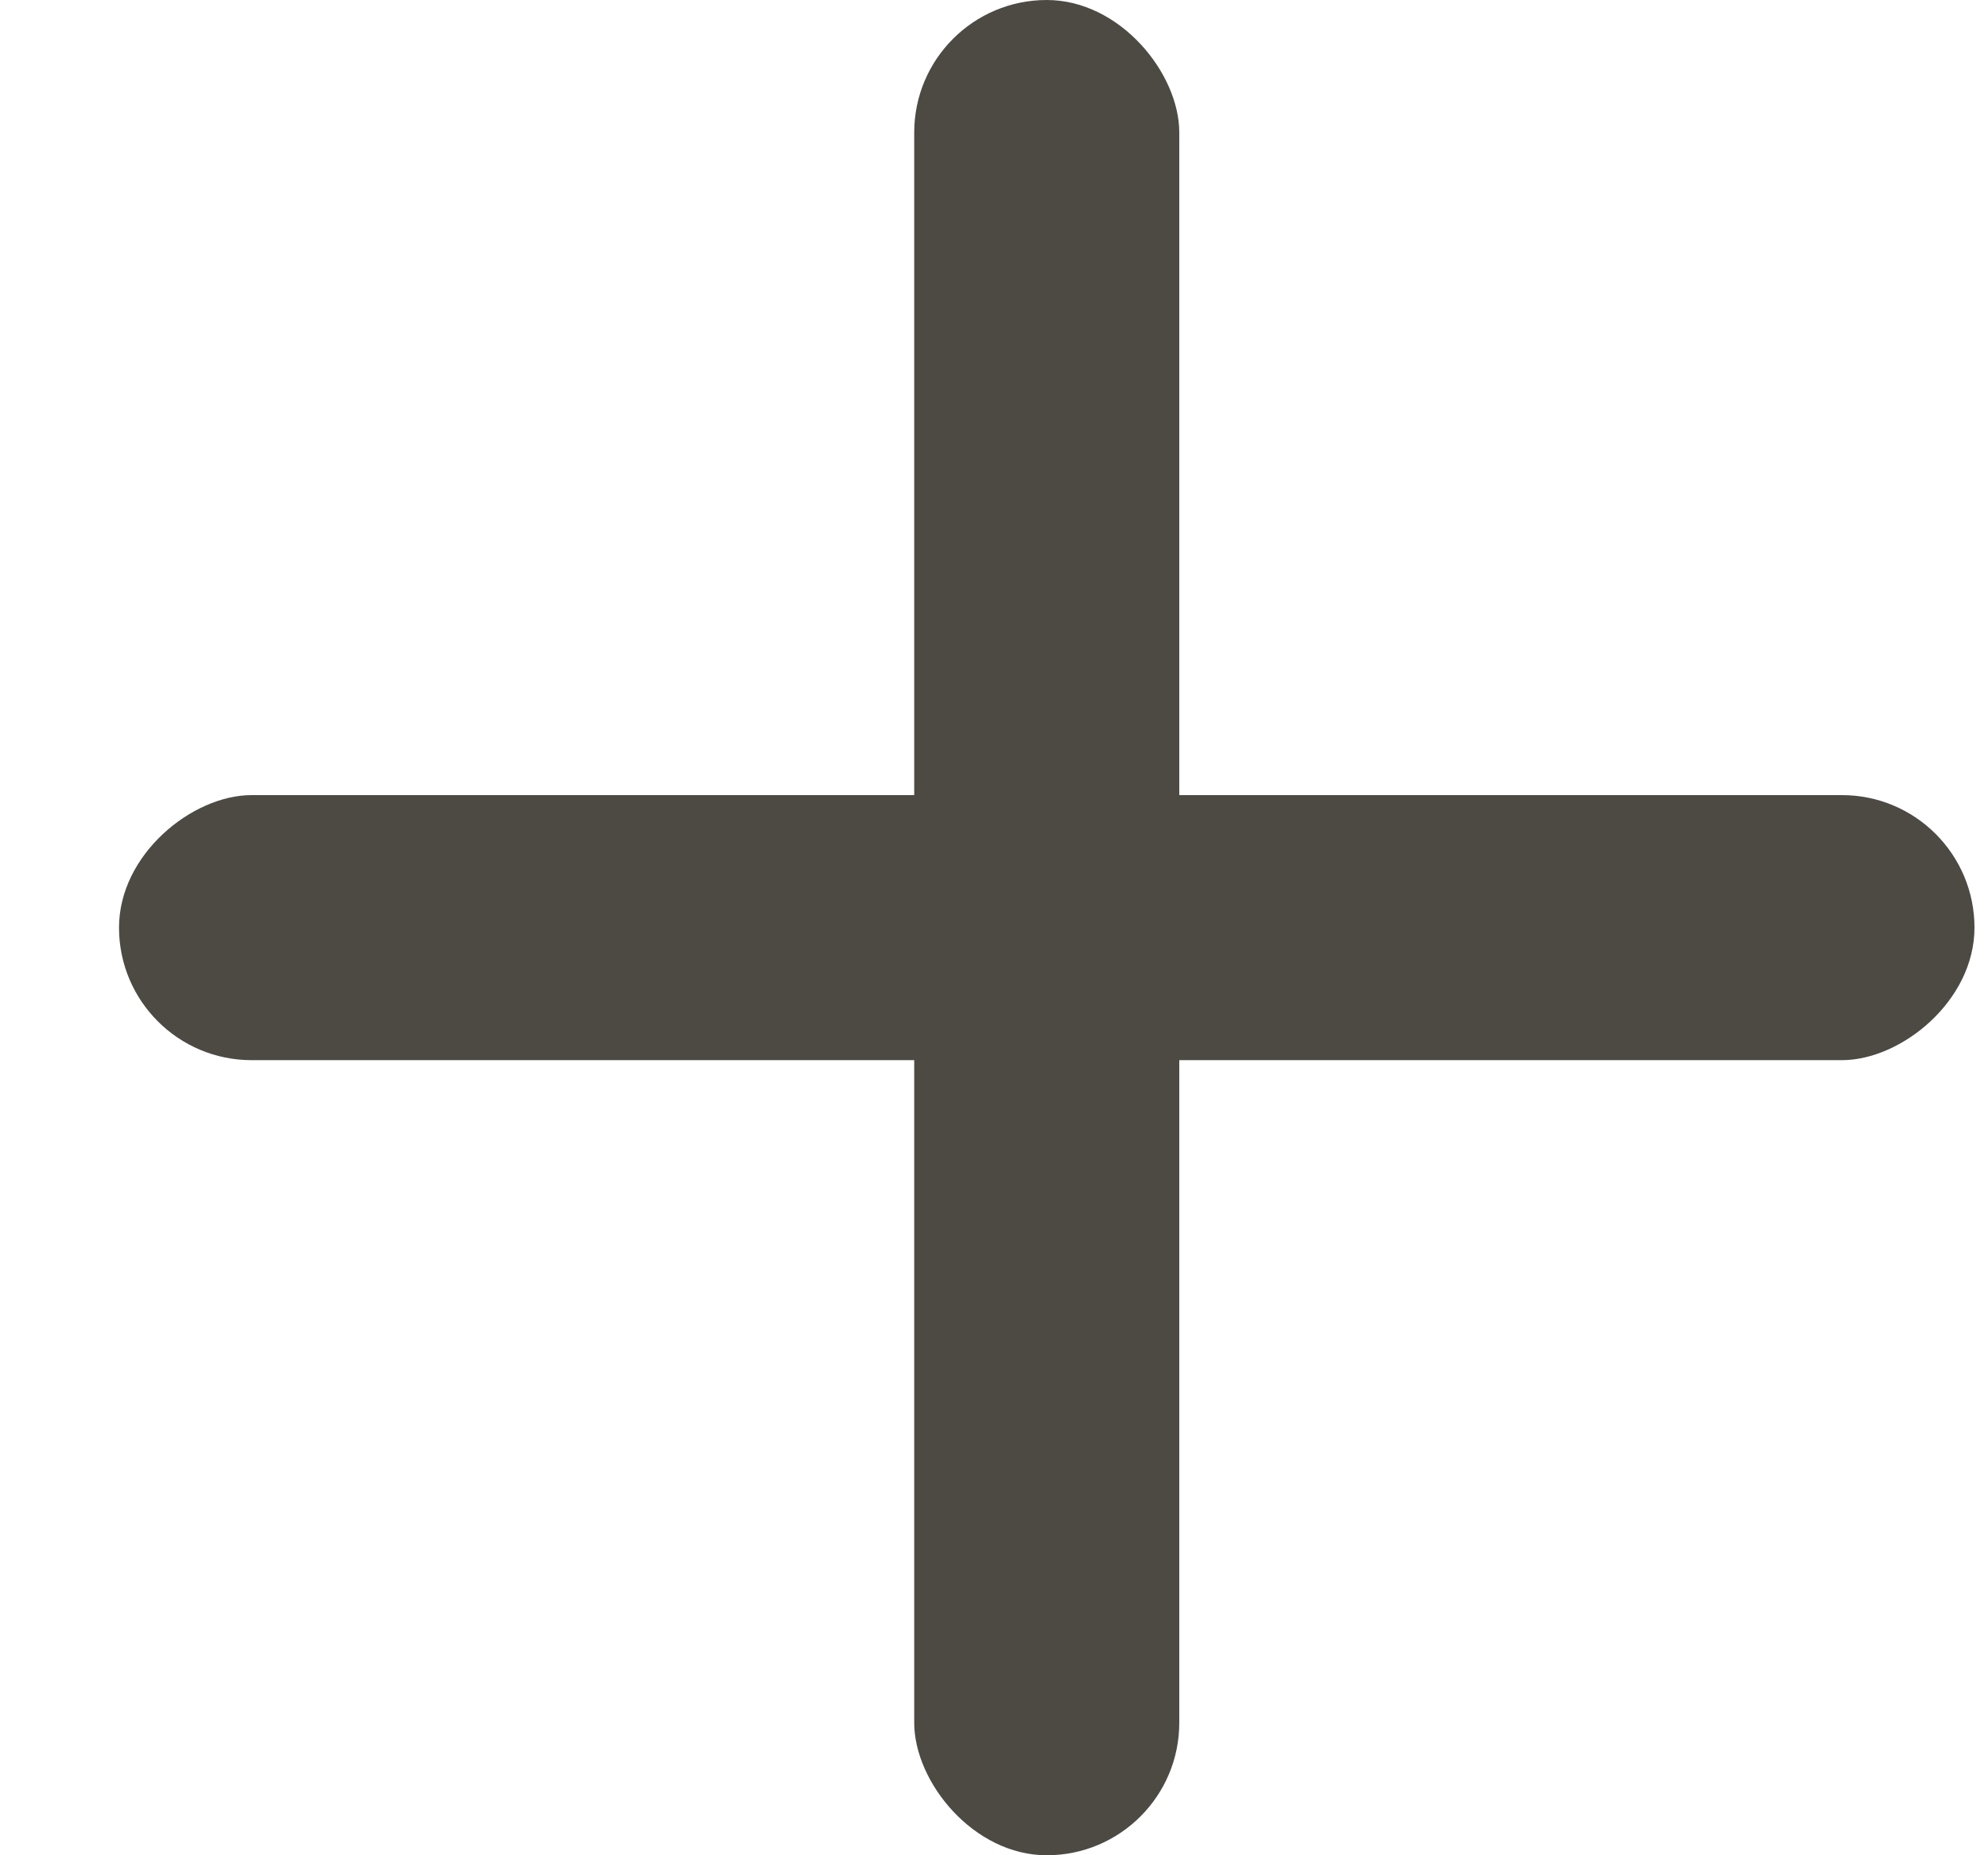
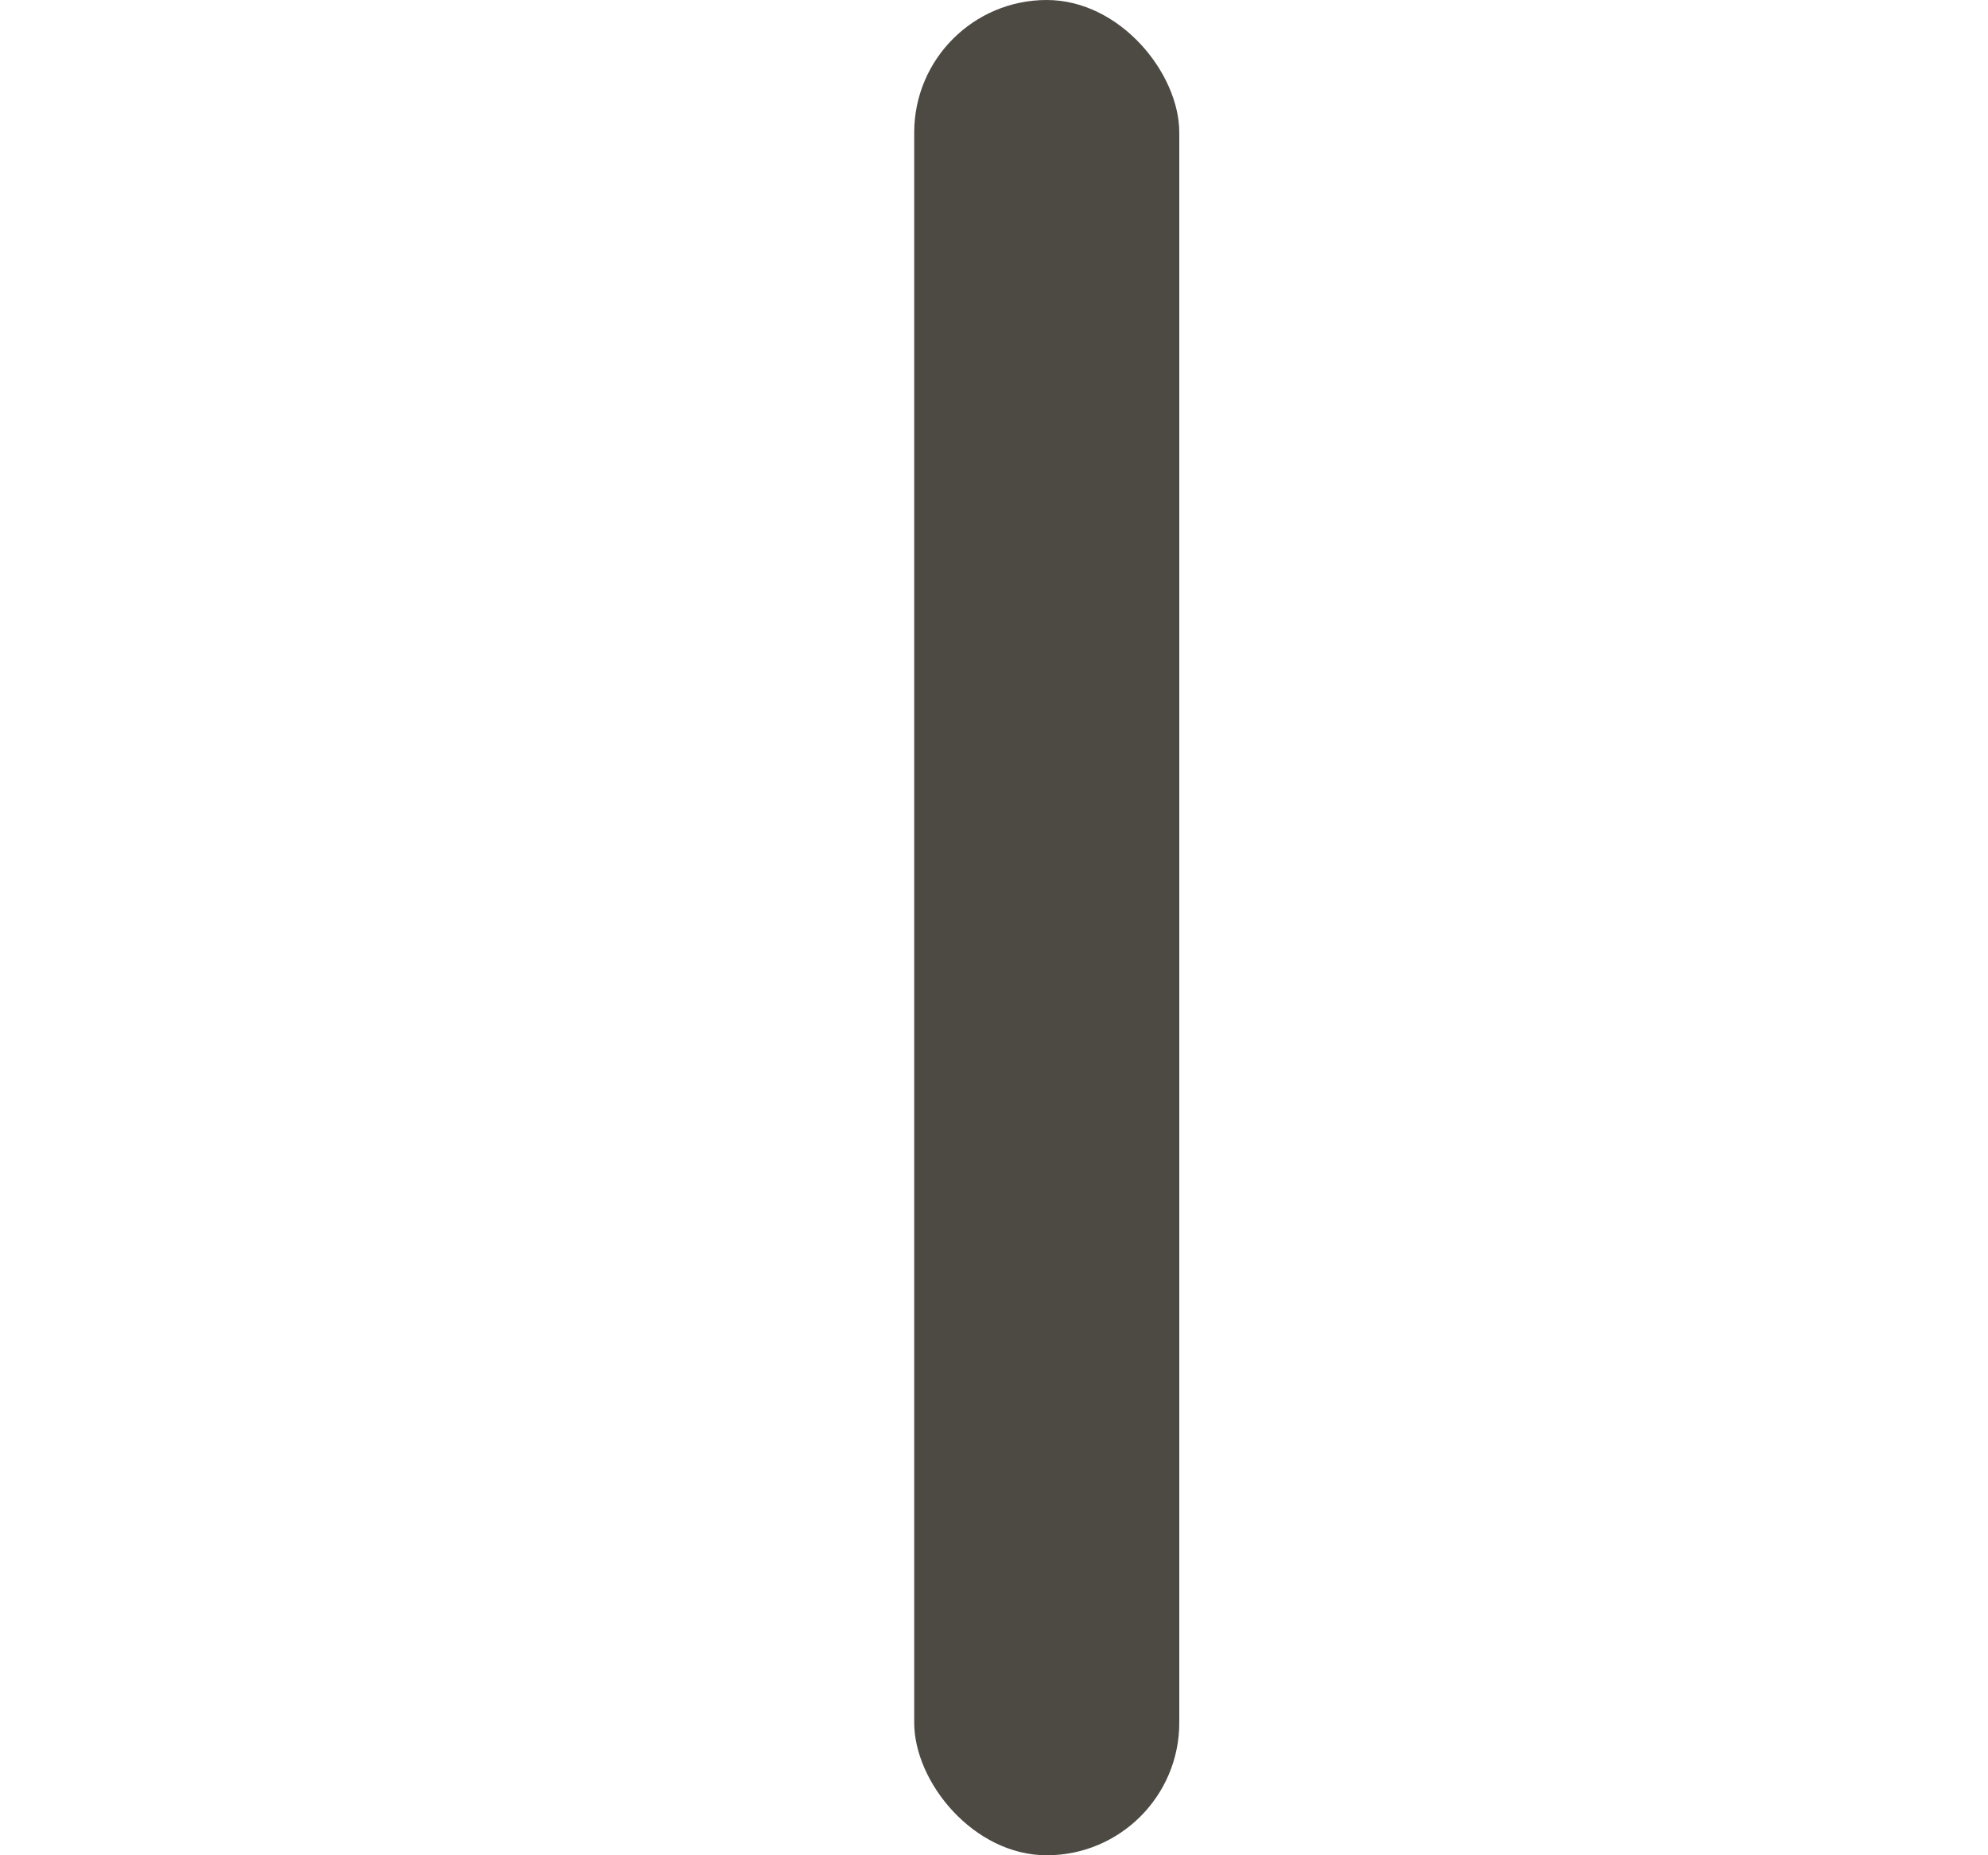
<svg xmlns="http://www.w3.org/2000/svg" width="15" height="14" viewBox="0 0 15 14" fill="none">
  <rect x="6.898" width="2" height="14" rx="1" fill="#4D4A44" />
-   <rect x="14.898" y="6" width="2" height="14" rx="1" transform="rotate(90 14.898 6)" fill="#4D4A44" />
</svg>